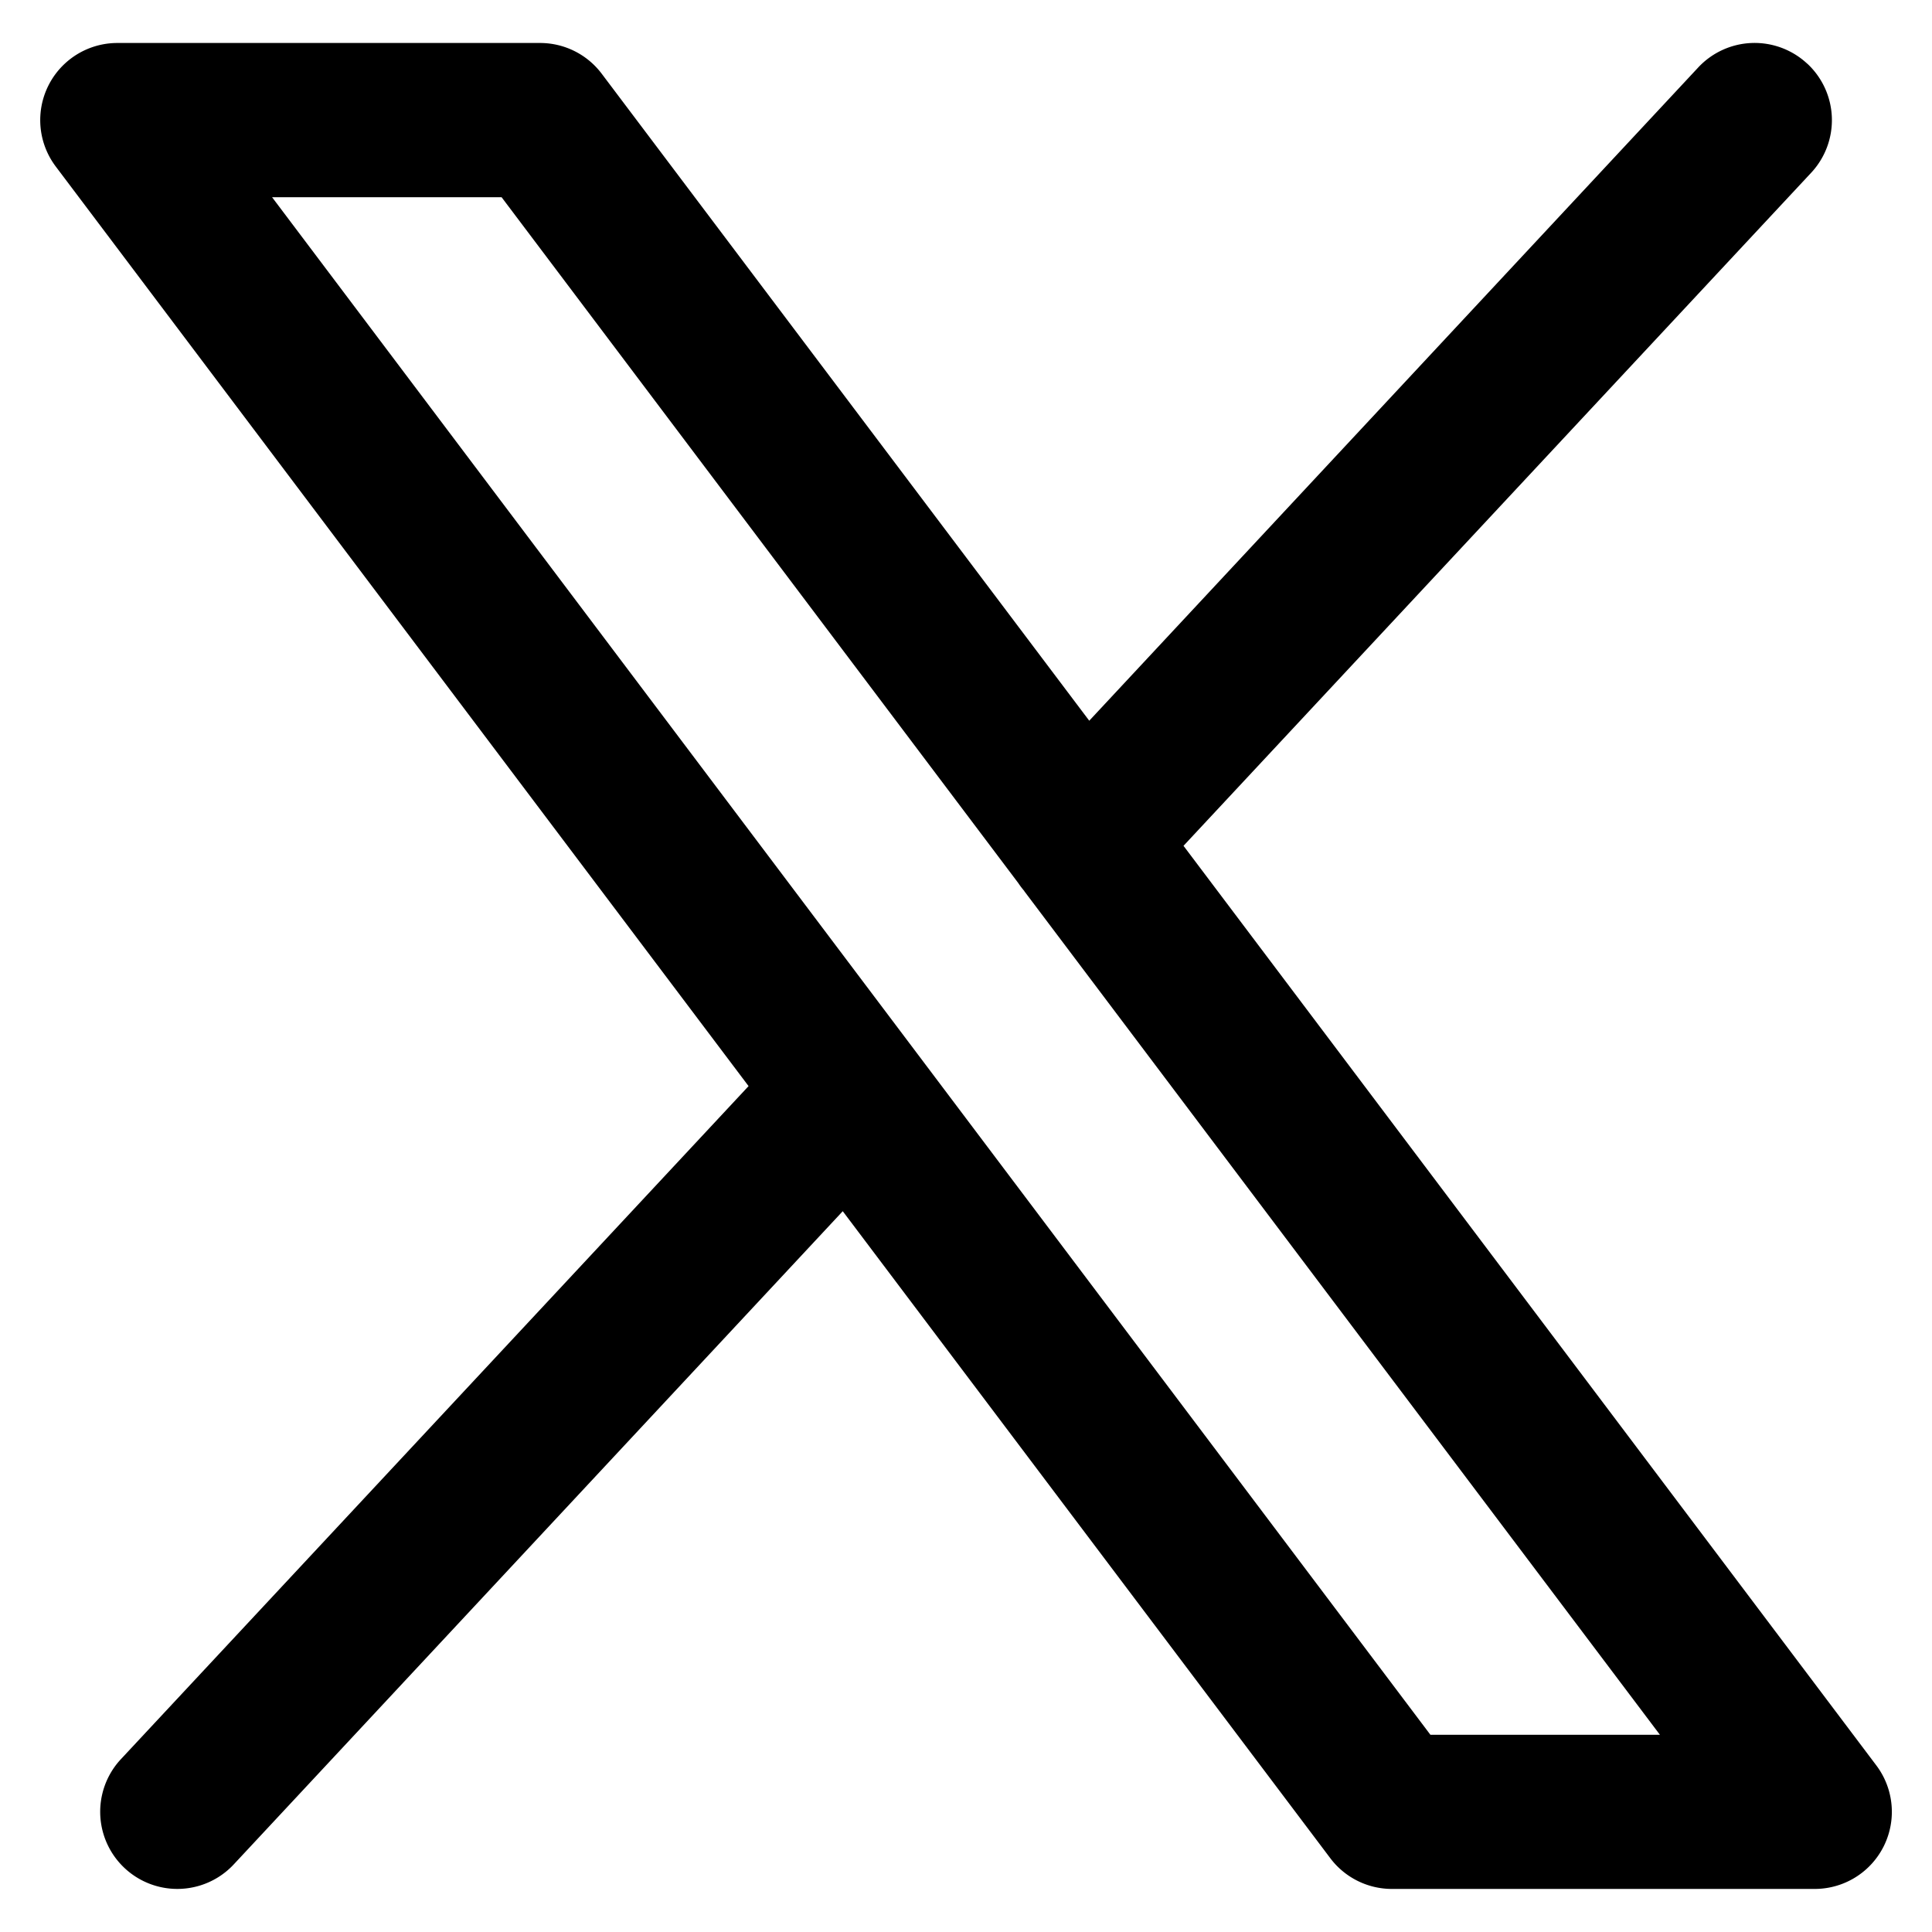
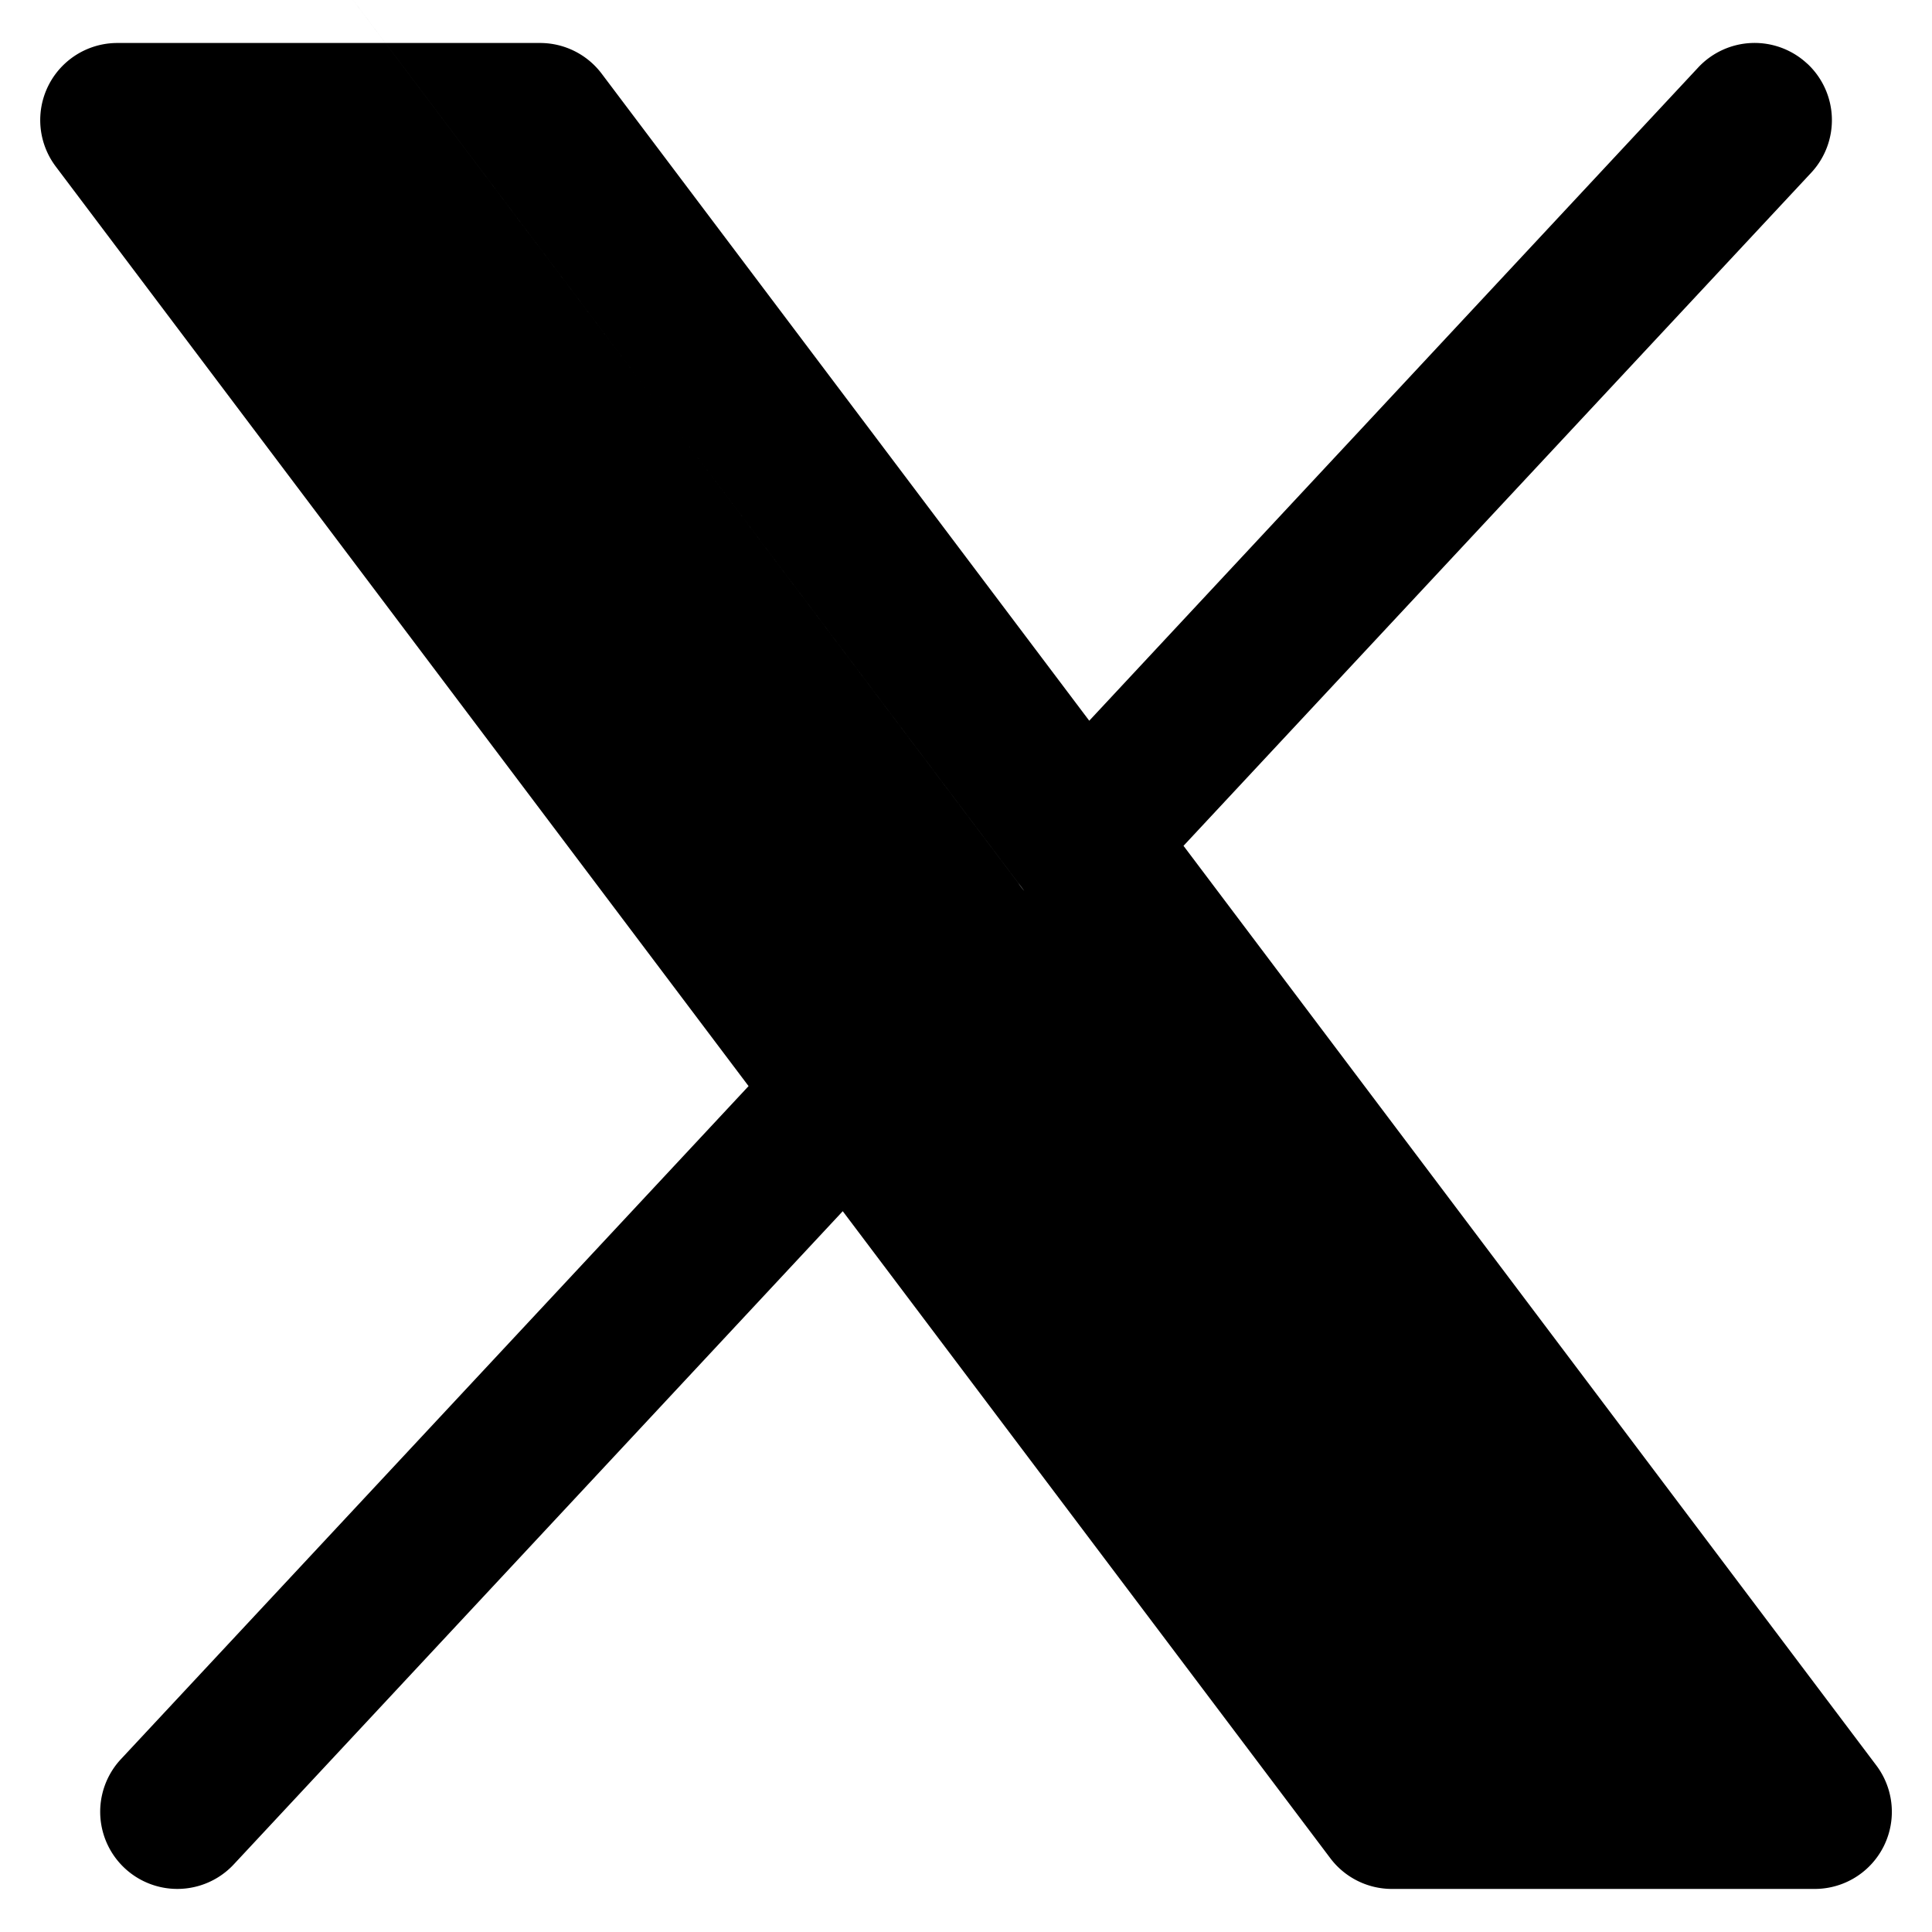
<svg xmlns="http://www.w3.org/2000/svg" fill="none" viewBox="-0.5 -0.5 24 24" height="24" width="24">
-   <path fill="#000000" fill-rule="evenodd" d="M21.951 0.291a0.958 0.958 0 0 1 0.048 1.355l-7.797 8.361 8.606 11.423A0.958 0.958 0 0 1 22.042 22.965h-5.25a0.958 0.958 0 0 1 -0.766 -0.381l-6.057 -8.038 -7.565 8.114a0.958 0.958 0 1 1 -1.402 -1.307l7.797 -8.361 -8.606 -11.423A0.958 0.958 0 0 1 0.958 0.034h5.251a0.958 0.958 0 0 1 0.765 0.381l6.057 8.038L20.595 0.339a0.958 0.958 0 0 1 1.355 -0.048Zm-9.727 10.277a0.956 0.956 0 0 1 -0.075 -0.099L5.731 1.95H2.88l14.389 19.1h2.851l-7.897 -10.481Z" clip-rule="evenodd" stroke-width="1" />
+   <path fill="#000000" fill-rule="evenodd" d="M21.951 0.291a0.958 0.958 0 0 1 0.048 1.355l-7.797 8.361 8.606 11.423A0.958 0.958 0 0 1 22.042 22.965h-5.25a0.958 0.958 0 0 1 -0.766 -0.381l-6.057 -8.038 -7.565 8.114a0.958 0.958 0 1 1 -1.402 -1.307l7.797 -8.361 -8.606 -11.423A0.958 0.958 0 0 1 0.958 0.034h5.251a0.958 0.958 0 0 1 0.765 0.381l6.057 8.038L20.595 0.339a0.958 0.958 0 0 1 1.355 -0.048Zm-9.727 10.277a0.956 0.956 0 0 1 -0.075 -0.099L5.731 1.95H2.88h2.851l-7.897 -10.481Z" clip-rule="evenodd" stroke-width="1" />
</svg>